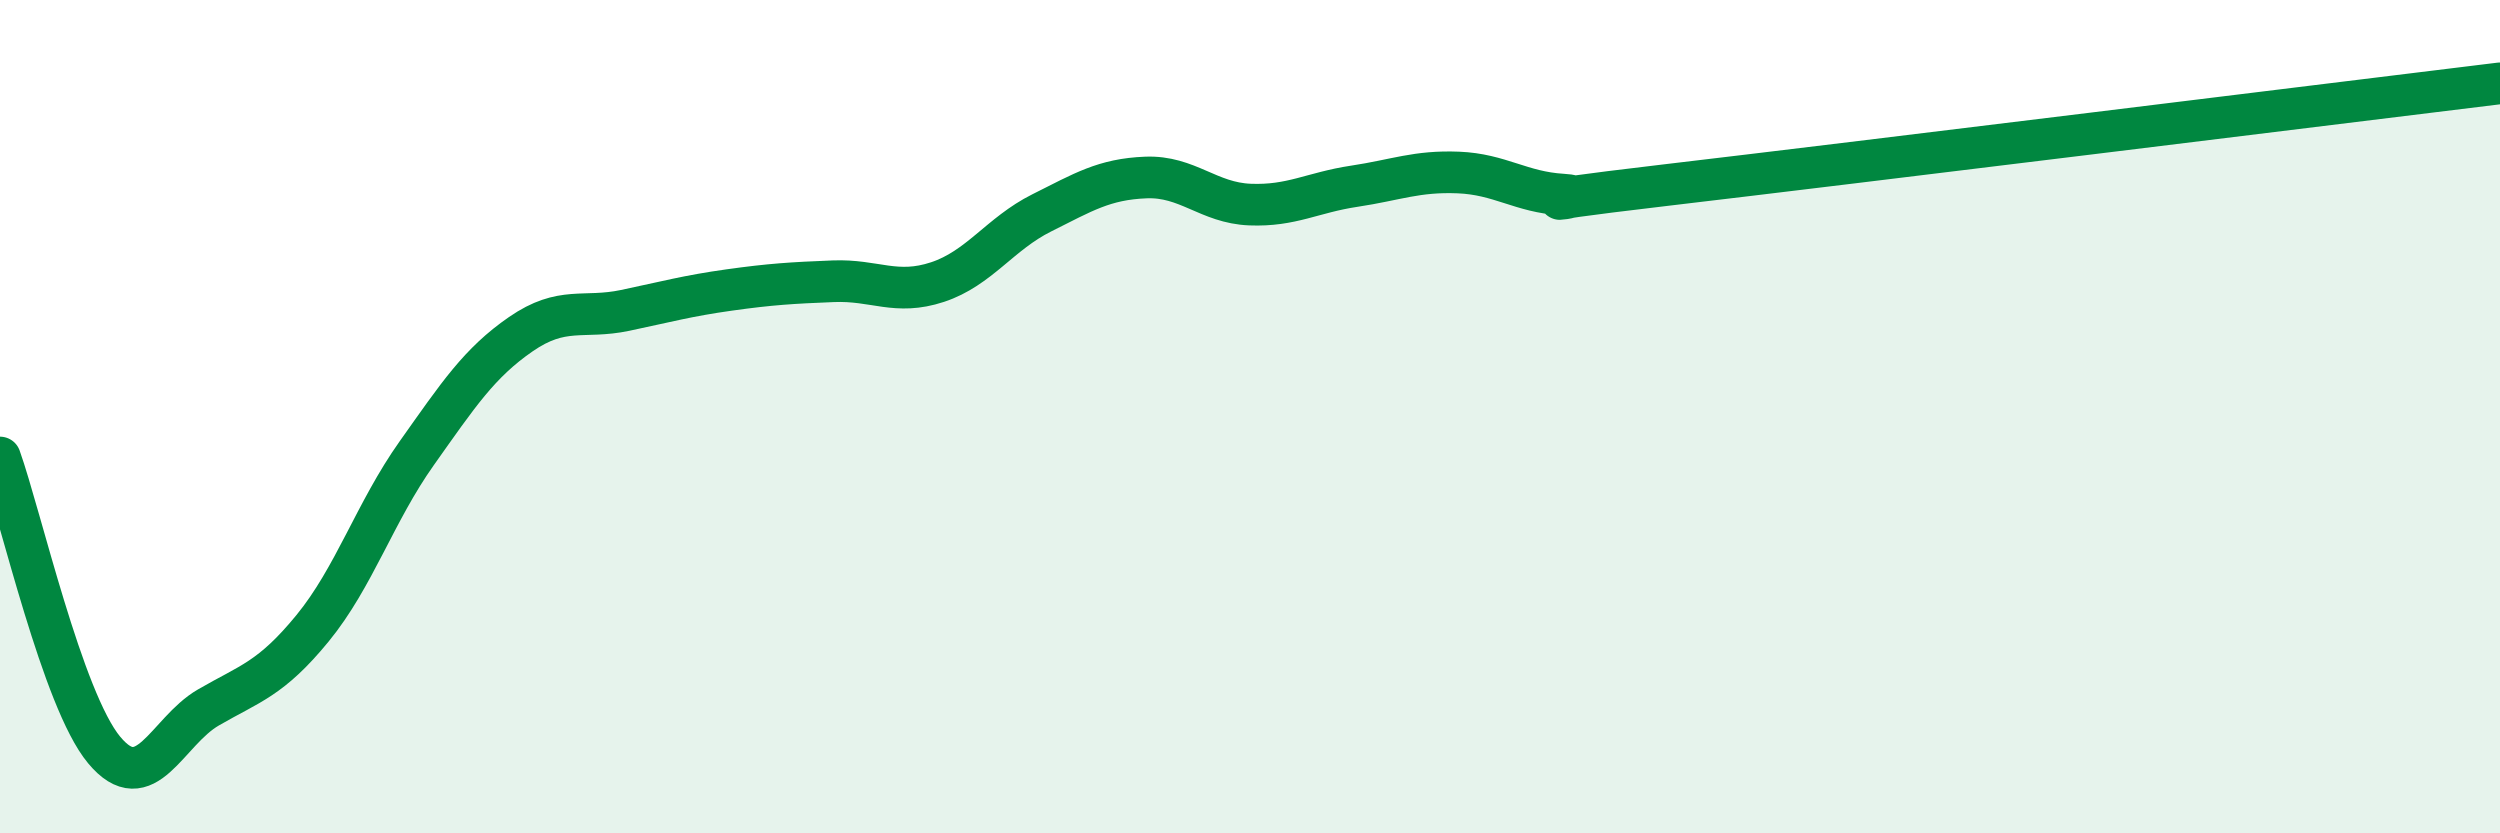
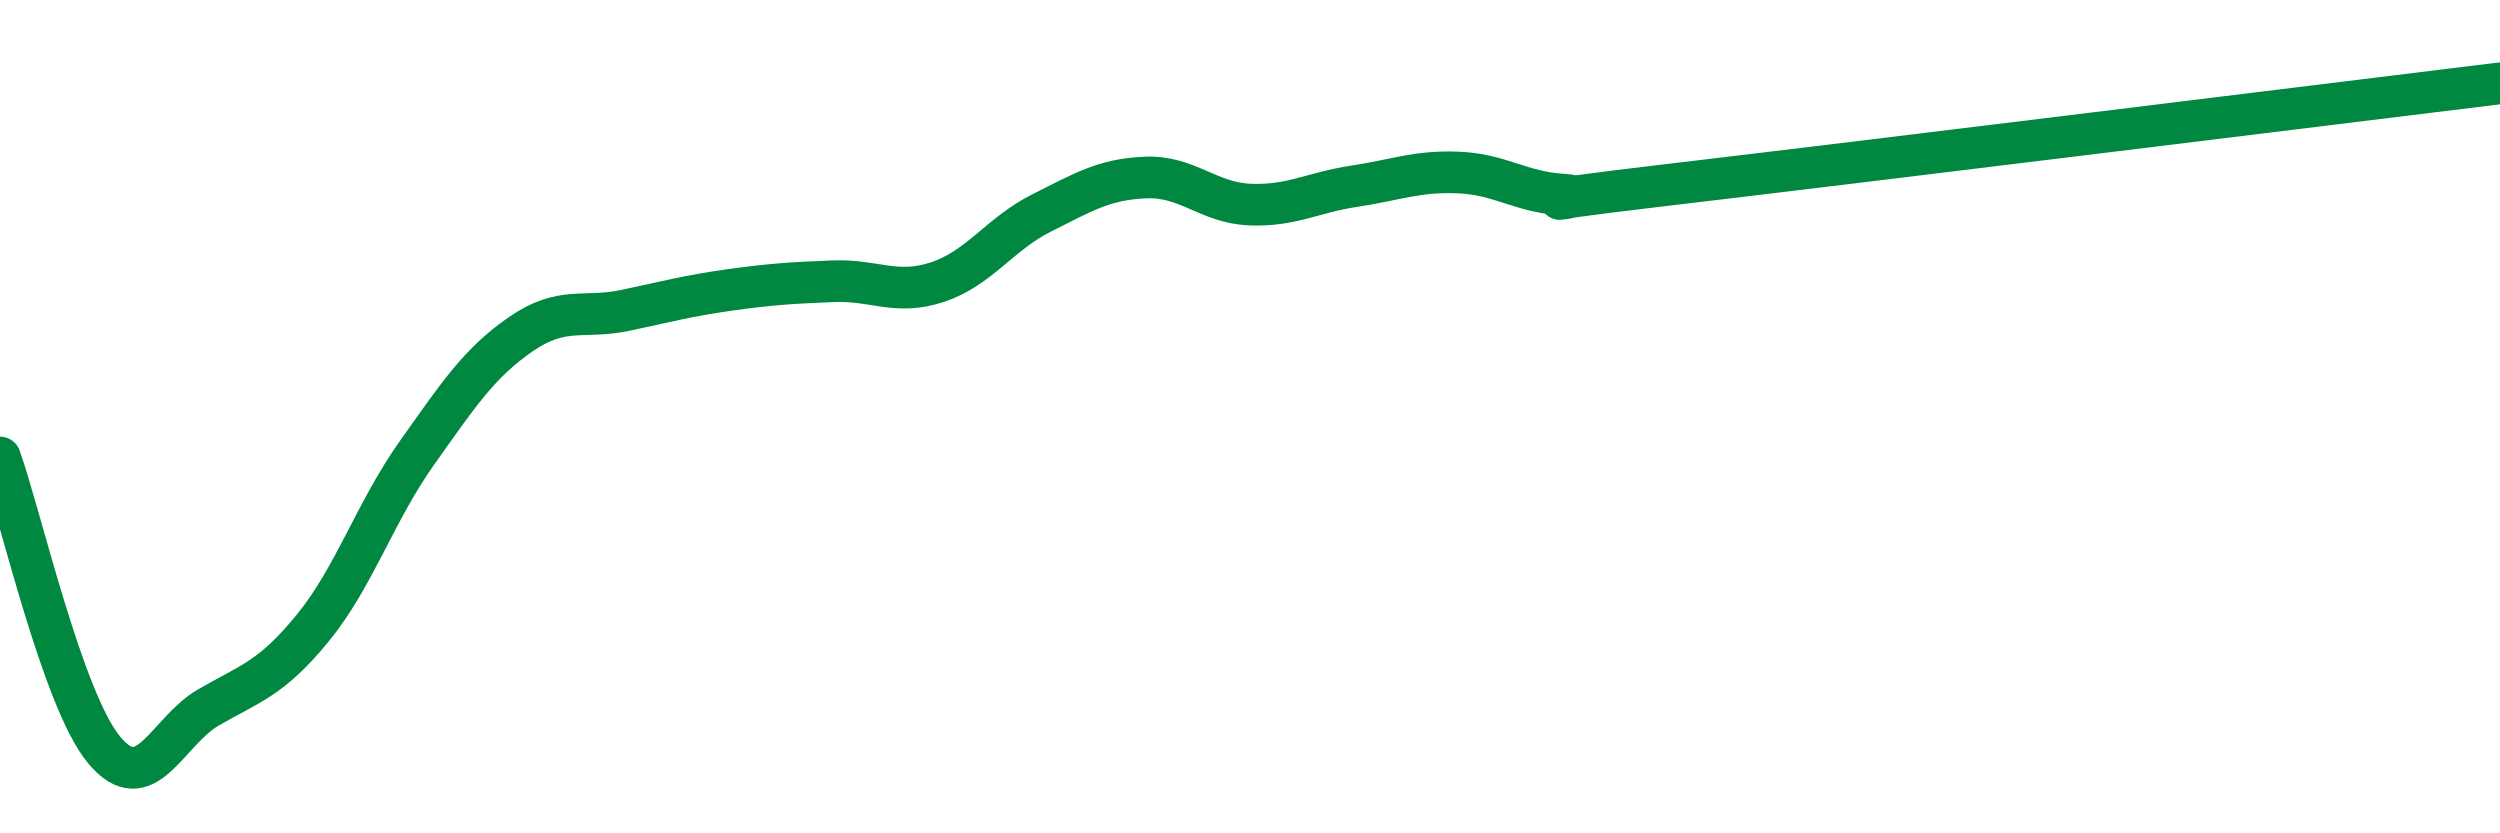
<svg xmlns="http://www.w3.org/2000/svg" width="60" height="20" viewBox="0 0 60 20">
-   <path d="M 0,10.98 C 0.5,12.38 1.5,16.8 2.5,18 C 3.5,19.2 4,17.56 5,16.98 C 6,16.4 6.5,16.3 7.5,15.08 C 8.5,13.86 9,12.29 10,10.88 C 11,9.47 11.5,8.71 12.5,8.02 C 13.5,7.33 14,7.66 15,7.45 C 16,7.24 16.5,7.1 17.5,6.96 C 18.5,6.82 19,6.79 20,6.75 C 21,6.71 21.5,7.1 22.5,6.77 C 23.5,6.44 24,5.61 25,5.11 C 26,4.61 26.5,4.3 27.5,4.26 C 28.5,4.22 29,4.87 30,4.91 C 31,4.95 31.5,4.62 32.5,4.47 C 33.5,4.32 34,4.1 35,4.14 C 36,4.18 36.5,4.61 37.5,4.67 C 38.5,4.73 35.5,4.97 40,4.44 C 44.5,3.91 56,2.49 60,2L60 20L0 20Z" fill="#008740" opacity="0.1" stroke-linecap="round" stroke-linejoin="round" />
  <path d="M 0,10.98 C 0.5,12.38 1.5,16.8 2.5,18 C 3.5,19.2 4,17.56 5,16.98 C 6,16.4 6.5,16.3 7.5,15.08 C 8.5,13.86 9,12.29 10,10.88 C 11,9.47 11.5,8.71 12.5,8.02 C 13.5,7.33 14,7.66 15,7.45 C 16,7.24 16.5,7.1 17.5,6.96 C 18.5,6.82 19,6.79 20,6.75 C 21,6.71 21.5,7.1 22.5,6.77 C 23.5,6.44 24,5.61 25,5.11 C 26,4.61 26.5,4.3 27.5,4.26 C 28.5,4.22 29,4.87 30,4.91 C 31,4.95 31.5,4.62 32.5,4.47 C 33.5,4.32 34,4.1 35,4.14 C 36,4.18 36.5,4.61 37.5,4.67 C 38.5,4.73 35.5,4.97 40,4.44 C 44.5,3.91 56,2.49 60,2" stroke="#008740" stroke-width="1" fill="none" stroke-linecap="round" stroke-linejoin="round" />
</svg>